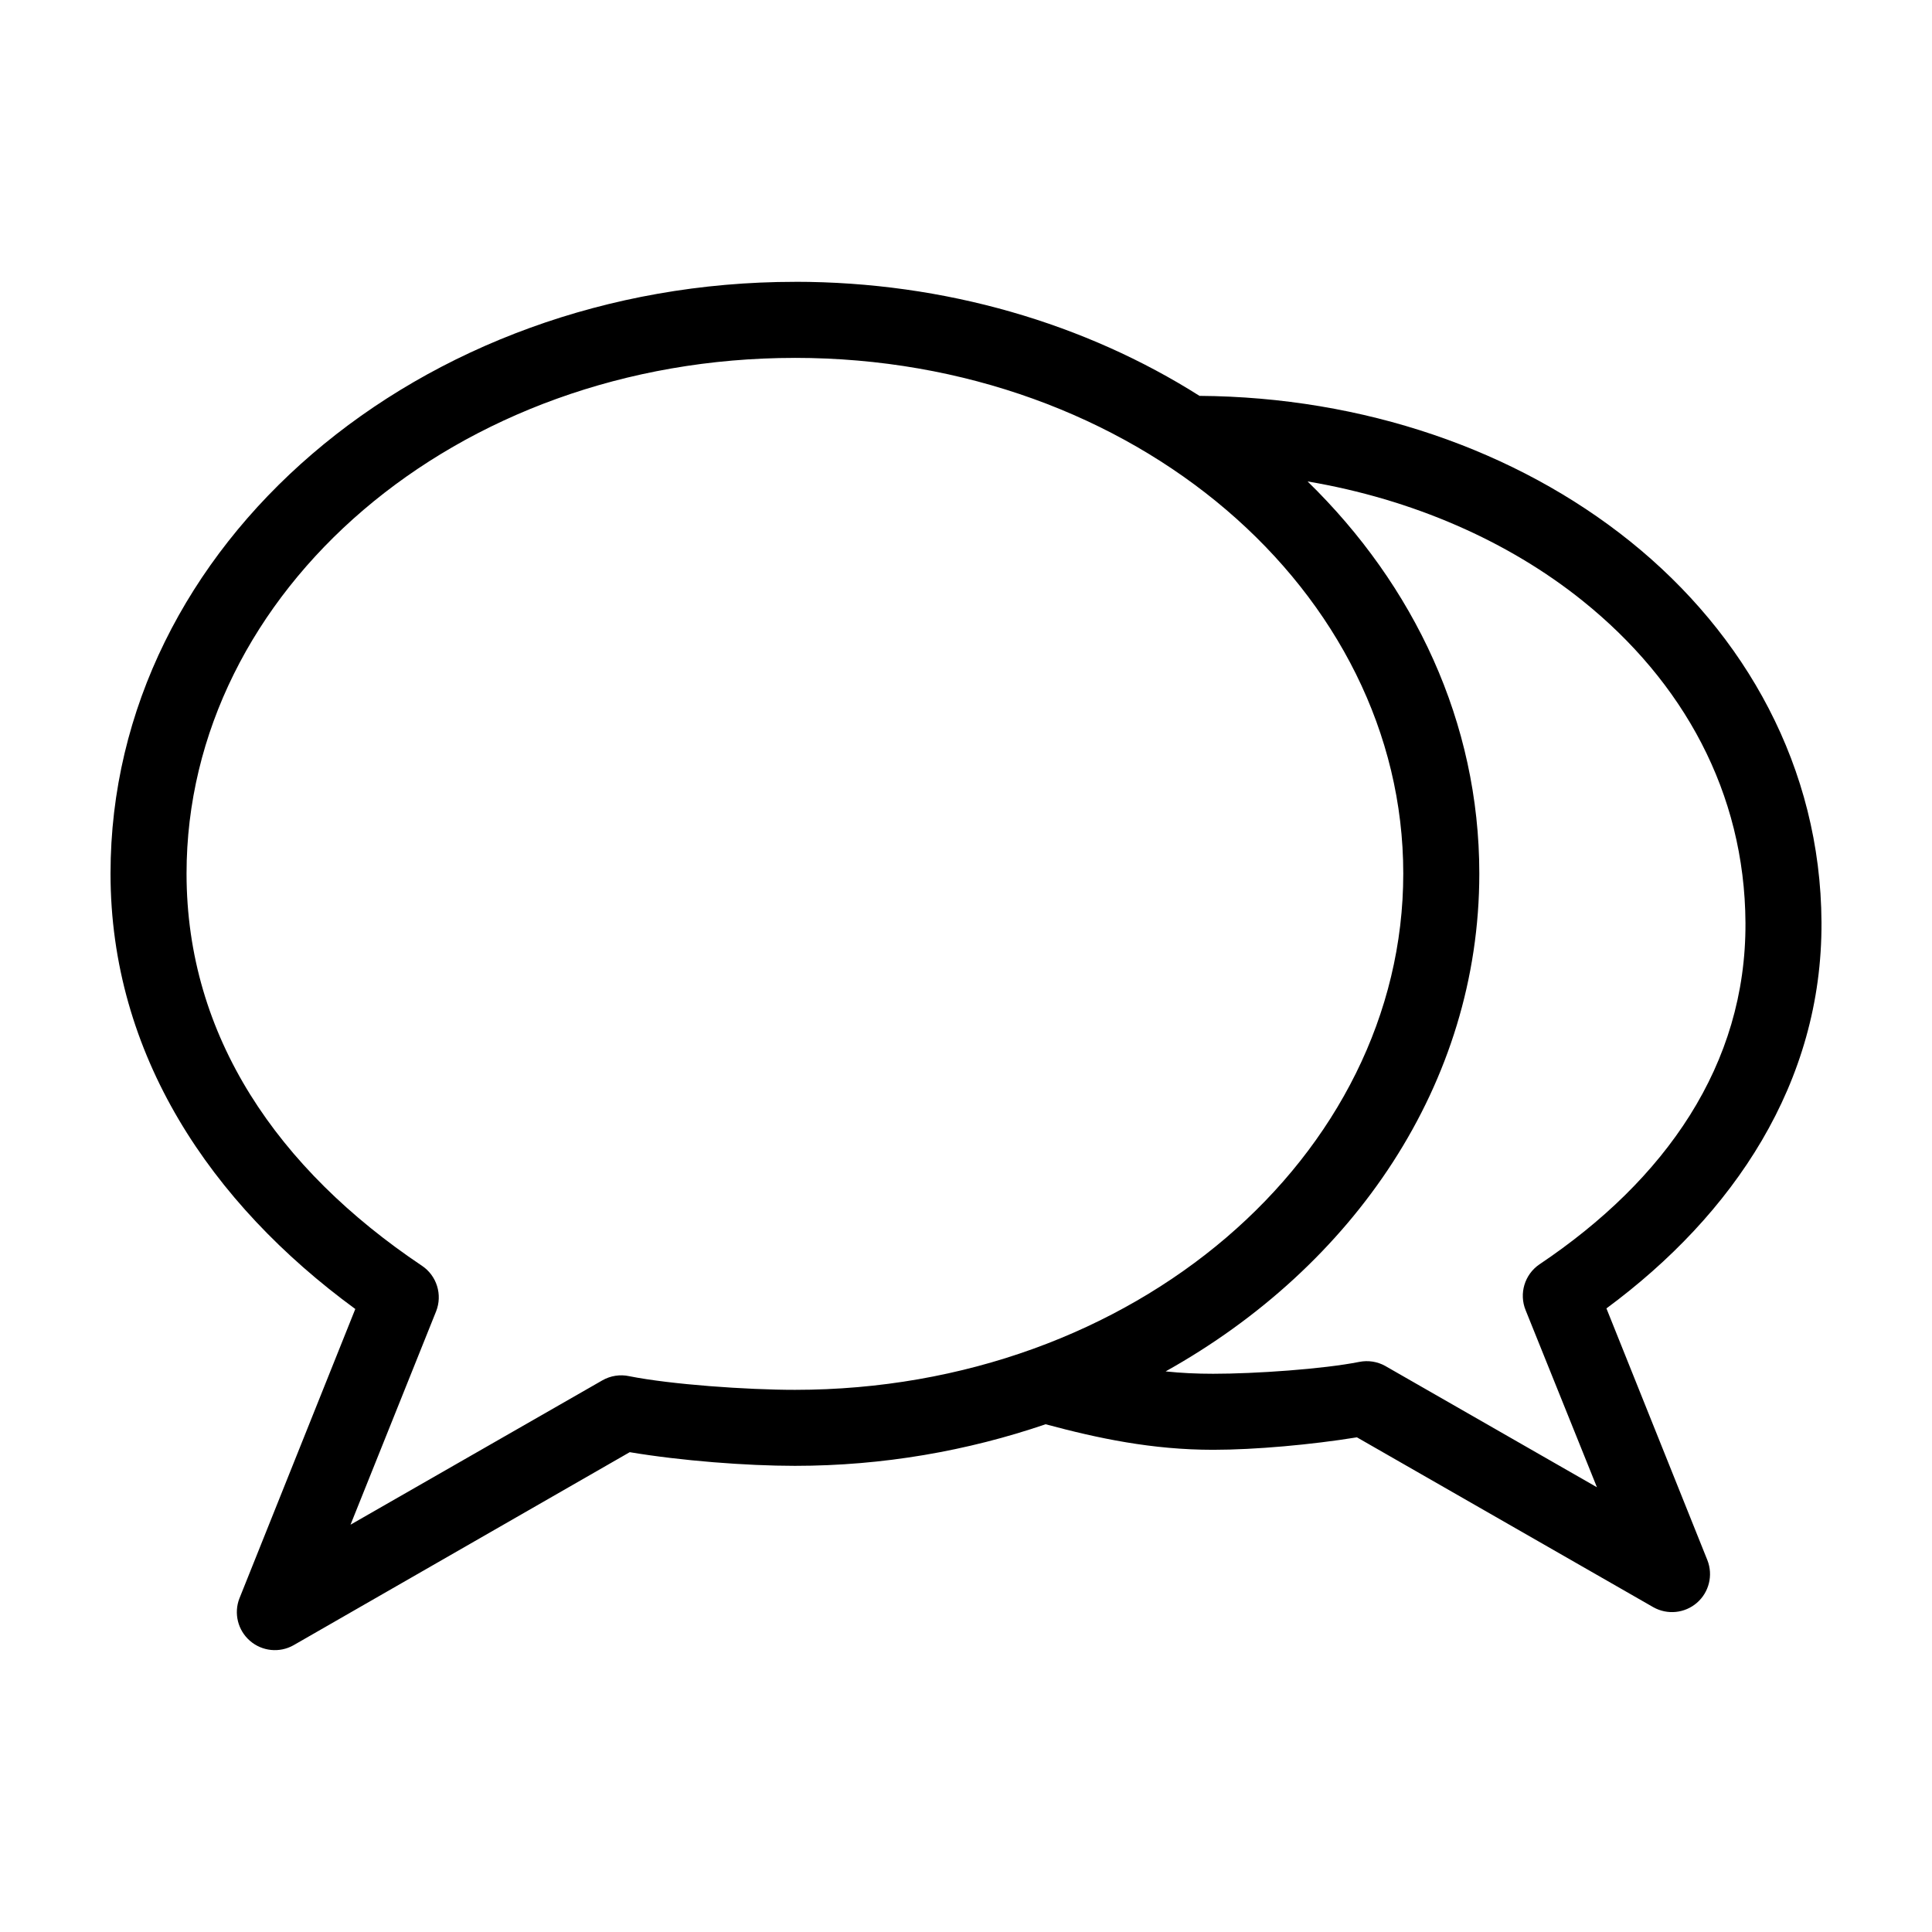
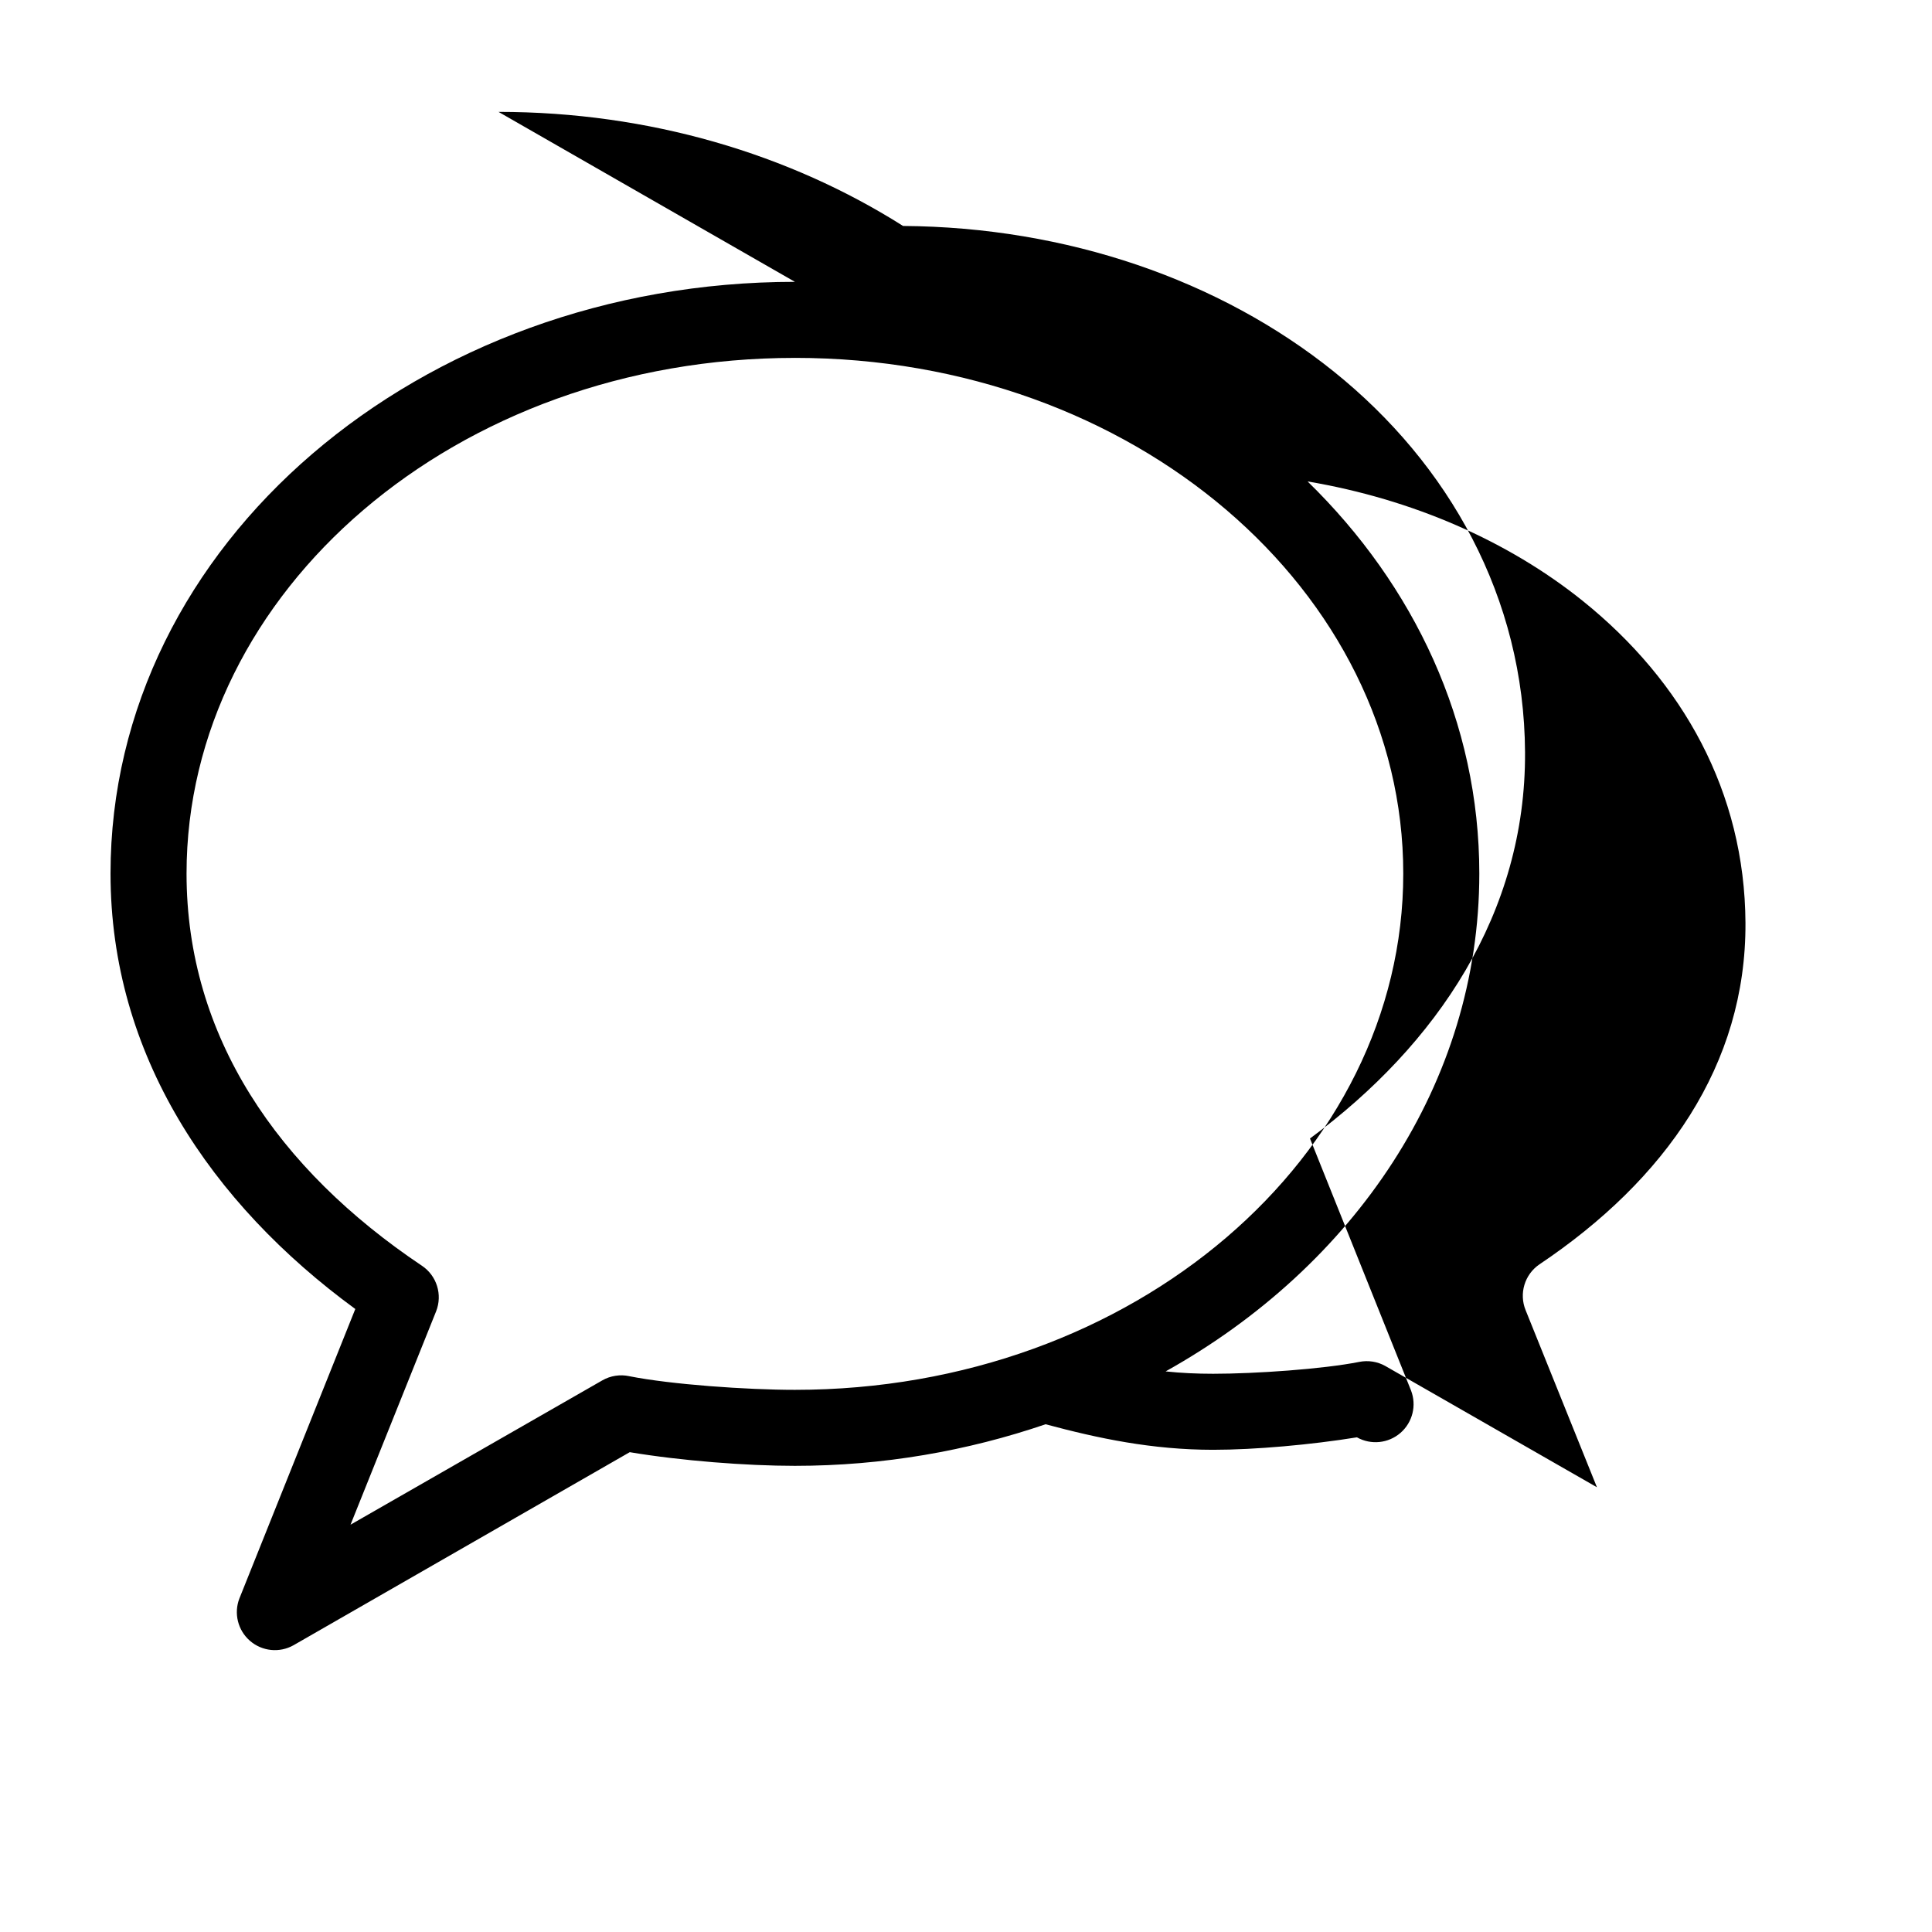
<svg xmlns="http://www.w3.org/2000/svg" fill="#000000" width="800px" height="800px" version="1.1" viewBox="144 144 512 512">
-   <path d="m354.66 218.69c-99.289 0-181.37 69.352-181.37 156.81 0 47.984 26.566 87.375 64.867 115.4l-30.699 76.672h-0.004c-1.543 3.965-0.43 8.473 2.785 11.262 3.211 2.789 7.832 3.262 11.539 1.176l89.109-51.168c13.566 2.281 30.945 3.621 43.77 3.621 23.395 0 45.805-3.977 66.441-11.02 13.906 3.738 28.203 6.769 44.398 6.769 11.148 0 26.082-1.355 38.102-3.305l78.562 45.027c3.711 2.082 8.328 1.613 11.543-1.176 3.211-2.789 4.328-7.297 2.785-11.262l-26.766-66.754c33.648-24.852 57.219-59.793 56.992-102.34-0.215-40.984-20.156-76.379-50.695-100.92-30.211-24.273-70.762-38.273-114.14-38.574-30.137-19.082-67.305-30.23-107.21-30.23zm0 20.152c89.961 0 161.22 61.898 161.22 136.66 0 74.762-71.262 136.82-161.22 136.82-12.734 0-32.809-1.41-43.926-3.621v-0.004c-2.418-0.512-4.941-0.121-7.086 1.102l-66.754 38.258 22.672-56.52c1.762-4.426 0.188-9.484-3.781-12.121-38.129-25.562-62.348-60.715-62.348-103.91 0-74.762 71.262-136.66 161.22-136.66zm135.87 32.746c27.863 4.711 53.219 15.836 72.895 31.645 26.578 21.355 42.957 50.746 43.141 85.332 0.195 37.59-21.191 68.109-54.633 90.527l-0.004 0.004c-3.906 2.684-5.414 7.734-3.621 12.125l18.895 46.918-56.047-32.117v-0.004c-2.106-1.184-4.562-1.574-6.93-1.102-9.629 1.914-27.559 3.148-38.73 3.148-4.309 0-8.504-0.191-12.594-0.629 49.84-27.816 83.129-76.223 83.129-131.93 0-40.086-17.262-76.367-45.5-103.91z" />
+   <path d="m354.66 218.69c-99.289 0-181.37 69.352-181.37 156.81 0 47.984 26.566 87.375 64.867 115.4l-30.699 76.672h-0.004c-1.543 3.965-0.43 8.473 2.785 11.262 3.211 2.789 7.832 3.262 11.539 1.176l89.109-51.168c13.566 2.281 30.945 3.621 43.77 3.621 23.395 0 45.805-3.977 66.441-11.02 13.906 3.738 28.203 6.769 44.398 6.769 11.148 0 26.082-1.355 38.102-3.305c3.711 2.082 8.328 1.613 11.543-1.176 3.211-2.789 4.328-7.297 2.785-11.262l-26.766-66.754c33.648-24.852 57.219-59.793 56.992-102.34-0.215-40.984-20.156-76.379-50.695-100.92-30.211-24.273-70.762-38.273-114.14-38.574-30.137-19.082-67.305-30.23-107.21-30.23zm0 20.152c89.961 0 161.22 61.898 161.22 136.66 0 74.762-71.262 136.82-161.22 136.82-12.734 0-32.809-1.41-43.926-3.621v-0.004c-2.418-0.512-4.941-0.121-7.086 1.102l-66.754 38.258 22.672-56.52c1.762-4.426 0.188-9.484-3.781-12.121-38.129-25.562-62.348-60.715-62.348-103.91 0-74.762 71.262-136.66 161.22-136.66zm135.87 32.746c27.863 4.711 53.219 15.836 72.895 31.645 26.578 21.355 42.957 50.746 43.141 85.332 0.195 37.59-21.191 68.109-54.633 90.527l-0.004 0.004c-3.906 2.684-5.414 7.734-3.621 12.125l18.895 46.918-56.047-32.117v-0.004c-2.106-1.184-4.562-1.574-6.93-1.102-9.629 1.914-27.559 3.148-38.73 3.148-4.309 0-8.504-0.191-12.594-0.629 49.84-27.816 83.129-76.223 83.129-131.93 0-40.086-17.262-76.367-45.5-103.91z" />
</svg>